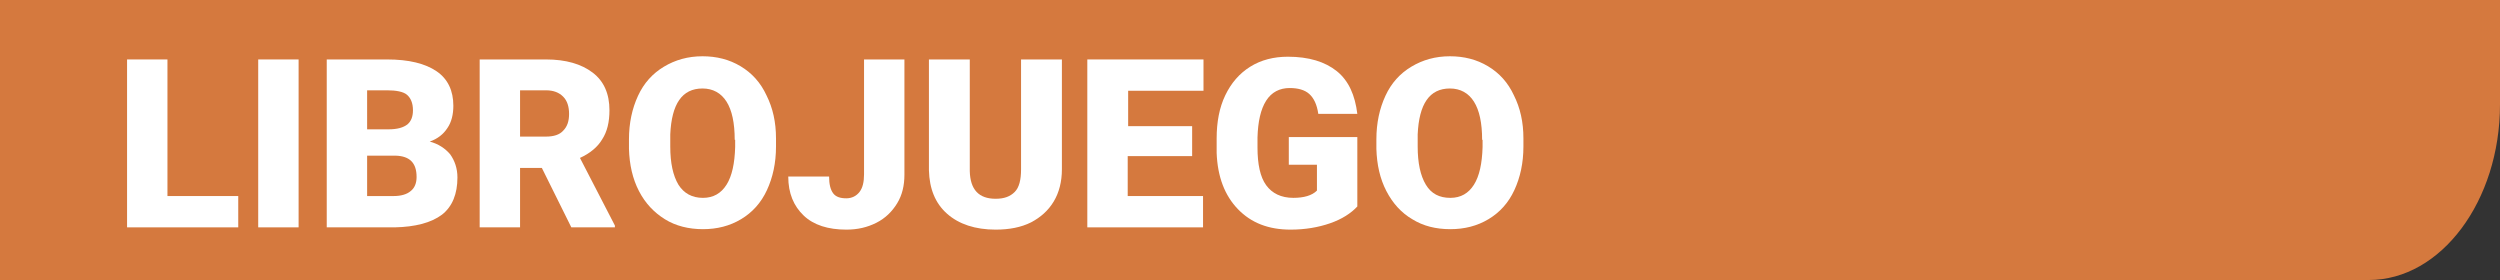
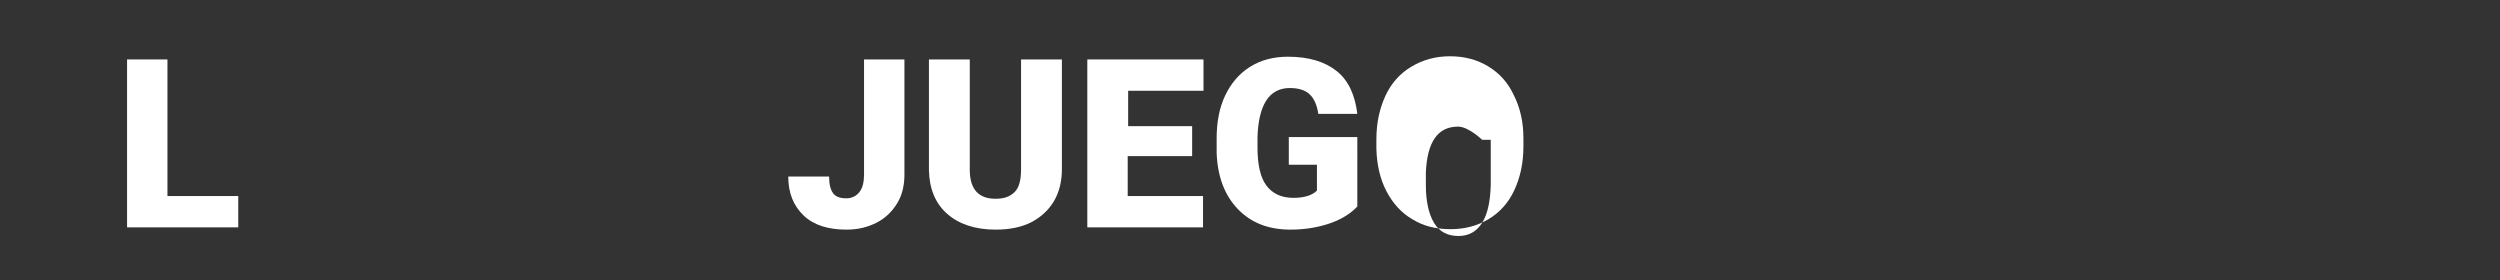
<svg xmlns="http://www.w3.org/2000/svg" version="1.1" id="Capa_1" x="0px" y="0px" viewBox="0 0 550.9 61.7" style="enable-background:new 0 0 550.9 61.7;" xml:space="preserve">
  <rect x="0" y="0" width="550.9" height="61.7" fill="#333333" stroke="none" />
  <style type="text/css">
	.st0{fill:#D5793E;}
	.st1{fill:#FFFFFF;}
</style>
-   <path class="st0" d="M522,61.7H-0.2V-0.5h551.1l0,0V23C550.9,44.3,537.9,61.7,522,61.7z" />
  <g>
    <path class="st1" d="M36.9,43.2h15.6v6.9H28v-37h8.9V43.2z" />
-     <path class="st1" d="M65.8,50.1h-8.9v-37h8.9V50.1z" />
-     <path class="st1" d="M72,50.1v-37h13.3c4.8,0,8.4,0.9,10.9,2.6c2.5,1.7,3.7,4.3,3.7,7.6c0,1.9-0.4,3.6-1.3,4.9   c-0.9,1.4-2.2,2.4-3.9,3c1.9,0.5,3.4,1.5,4.5,2.8c1,1.4,1.6,3.1,1.6,5.1c0,3.6-1.1,6.4-3.4,8.2C95,49.1,91.5,50,87,50.1H72z    M80.9,28.5h4.7c2,0,3.3-0.4,4.2-1.1c0.8-0.7,1.2-1.7,1.2-3.1c0-1.6-0.5-2.7-1.3-3.4s-2.4-1-4.4-1h-4.4V28.5z M80.9,34.3v8.9h5.9   c1.6,0,2.9-0.4,3.7-1.1c0.9-0.7,1.3-1.8,1.3-3.1c0-3.1-1.5-4.6-4.6-4.7H80.9z" />
-     <path class="st1" d="M119.4,37h-4.8v13.1h-8.9v-37h14.6c4.4,0,7.8,1,10.3,2.9c2.5,1.9,3.7,4.7,3.7,8.3c0,2.6-0.5,4.7-1.6,6.4   c-1,1.7-2.7,3.1-4.9,4.1l7.7,14.9v0.4h-9.6L119.4,37z M114.6,30.1h5.7c1.7,0,3-0.4,3.8-1.3c0.9-0.9,1.3-2.1,1.3-3.7   s-0.4-2.9-1.3-3.8c-0.9-0.9-2.1-1.4-3.8-1.4h-5.7V30.1z" />
-     <path class="st1" d="M171,32.3c0,3.6-0.7,6.8-2,9.6c-1.3,2.8-3.2,4.9-5.7,6.4c-2.5,1.5-5.3,2.2-8.4,2.2s-6-0.7-8.4-2.2   s-4.3-3.5-5.7-6.2c-1.4-2.7-2.1-5.8-2.2-9.3v-2.1c0-3.6,0.7-6.8,2-9.6c1.3-2.8,3.2-4.9,5.7-6.4c2.5-1.5,5.3-2.3,8.5-2.3   c3.1,0,5.9,0.7,8.4,2.2c2.5,1.5,4.4,3.6,5.7,6.4c1.4,2.8,2.1,5.9,2.1,9.5V32.3z M161.9,30.8c0-3.7-0.6-6.5-1.8-8.4s-3-2.9-5.3-2.9   c-4.5,0-6.8,3.4-7.1,10.1l0,2.7c0,3.6,0.6,6.4,1.8,8.4c1.2,1.9,3,2.9,5.4,2.9c2.3,0,4-1,5.2-2.9c1.2-1.9,1.8-4.7,1.9-8.3V30.8z" />
    <path class="st1" d="M190.4,13.1h8.9v25.4c0,2.4-0.5,4.5-1.6,6.3c-1.1,1.8-2.6,3.3-4.6,4.3c-2,1-4.1,1.5-6.6,1.5   c-4,0-7.2-1-9.4-3.1s-3.4-4.9-3.4-8.6h9c0,1.7,0.3,2.9,0.9,3.7c0.6,0.8,1.6,1.1,2.9,1.1c1.2,0,2.2-0.5,2.9-1.4s1-2.2,1-3.9V13.1z" />
    <path class="st1" d="M234,13.1v24.2c0,2.7-0.6,5.1-1.8,7.1s-2.9,3.5-5,4.6c-2.2,1.1-4.8,1.6-7.8,1.6c-4.5,0-8.1-1.2-10.7-3.5   c-2.6-2.3-3.9-5.5-4-9.6V13.1h9v24.6c0.1,4.1,2,6.1,5.7,6.1c1.9,0,3.2-0.5,4.2-1.5c1-1,1.4-2.7,1.4-5V13.1H234z" />
    <path class="st1" d="M262.6,34.4h-14.1v8.8h16.6v6.9h-25.5v-37h25.6v6.9h-16.6v7.8h14.1V34.4z" />
    <path class="st1" d="M299.1,45.5c-1.4,1.5-3.4,2.8-6,3.7c-2.6,0.9-5.5,1.4-8.7,1.4c-4.9,0-8.7-1.5-11.6-4.5   c-2.9-3-4.5-7.1-4.7-12.4l0-3.2c0-3.6,0.6-6.8,1.9-9.5c1.3-2.7,3.1-4.8,5.5-6.3c2.4-1.5,5.2-2.2,8.3-2.2c4.6,0,8.2,1.1,10.8,3.2   s4,5.3,4.5,9.4h-8.6c-0.3-2.1-1-3.5-2-4.4c-1-0.9-2.5-1.3-4.3-1.3c-2.2,0-4,0.9-5.2,2.8c-1.2,1.9-1.8,4.6-1.9,8.1v2.2   c0,3.7,0.6,6.5,1.9,8.3s3.3,2.8,6,2.8c2.3,0,4.1-0.5,5.2-1.6v-5.7h-6.2v-6.1h15.1V45.5z" />
-     <path class="st1" d="M335.7,32.3c0,3.6-0.7,6.8-2,9.6c-1.3,2.8-3.2,4.9-5.7,6.4c-2.5,1.5-5.3,2.2-8.4,2.2c-3.2,0-6-0.7-8.4-2.2   c-2.4-1.4-4.3-3.5-5.7-6.2s-2.1-5.8-2.2-9.3v-2.1c0-3.6,0.7-6.8,2-9.6s3.2-4.9,5.7-6.4c2.5-1.5,5.3-2.3,8.5-2.3   c3.1,0,5.9,0.7,8.4,2.2c2.5,1.5,4.4,3.6,5.7,6.4c1.4,2.8,2.1,5.9,2.1,9.5V32.3z M326.6,30.8c0-3.7-0.6-6.5-1.8-8.4s-3-2.9-5.3-2.9   c-4.5,0-6.8,3.4-7.1,10.1l0,2.7c0,3.6,0.6,6.4,1.8,8.4s3,2.9,5.4,2.9c2.3,0,4-1,5.2-2.9c1.2-1.9,1.8-4.7,1.9-8.3V30.8z" />
+     <path class="st1" d="M335.7,32.3c0,3.6-0.7,6.8-2,9.6c-1.3,2.8-3.2,4.9-5.7,6.4c-2.5,1.5-5.3,2.2-8.4,2.2c-3.2,0-6-0.7-8.4-2.2   c-2.4-1.4-4.3-3.5-5.7-6.2s-2.1-5.8-2.2-9.3v-2.1c0-3.6,0.7-6.8,2-9.6s3.2-4.9,5.7-6.4c2.5-1.5,5.3-2.3,8.5-2.3   c3.1,0,5.9,0.7,8.4,2.2c2.5,1.5,4.4,3.6,5.7,6.4c1.4,2.8,2.1,5.9,2.1,9.5V32.3z M326.6,30.8s-3-2.9-5.3-2.9   c-4.5,0-6.8,3.4-7.1,10.1l0,2.7c0,3.6,0.6,6.4,1.8,8.4s3,2.9,5.4,2.9c2.3,0,4-1,5.2-2.9c1.2-1.9,1.8-4.7,1.9-8.3V30.8z" />
  </g>
</svg>